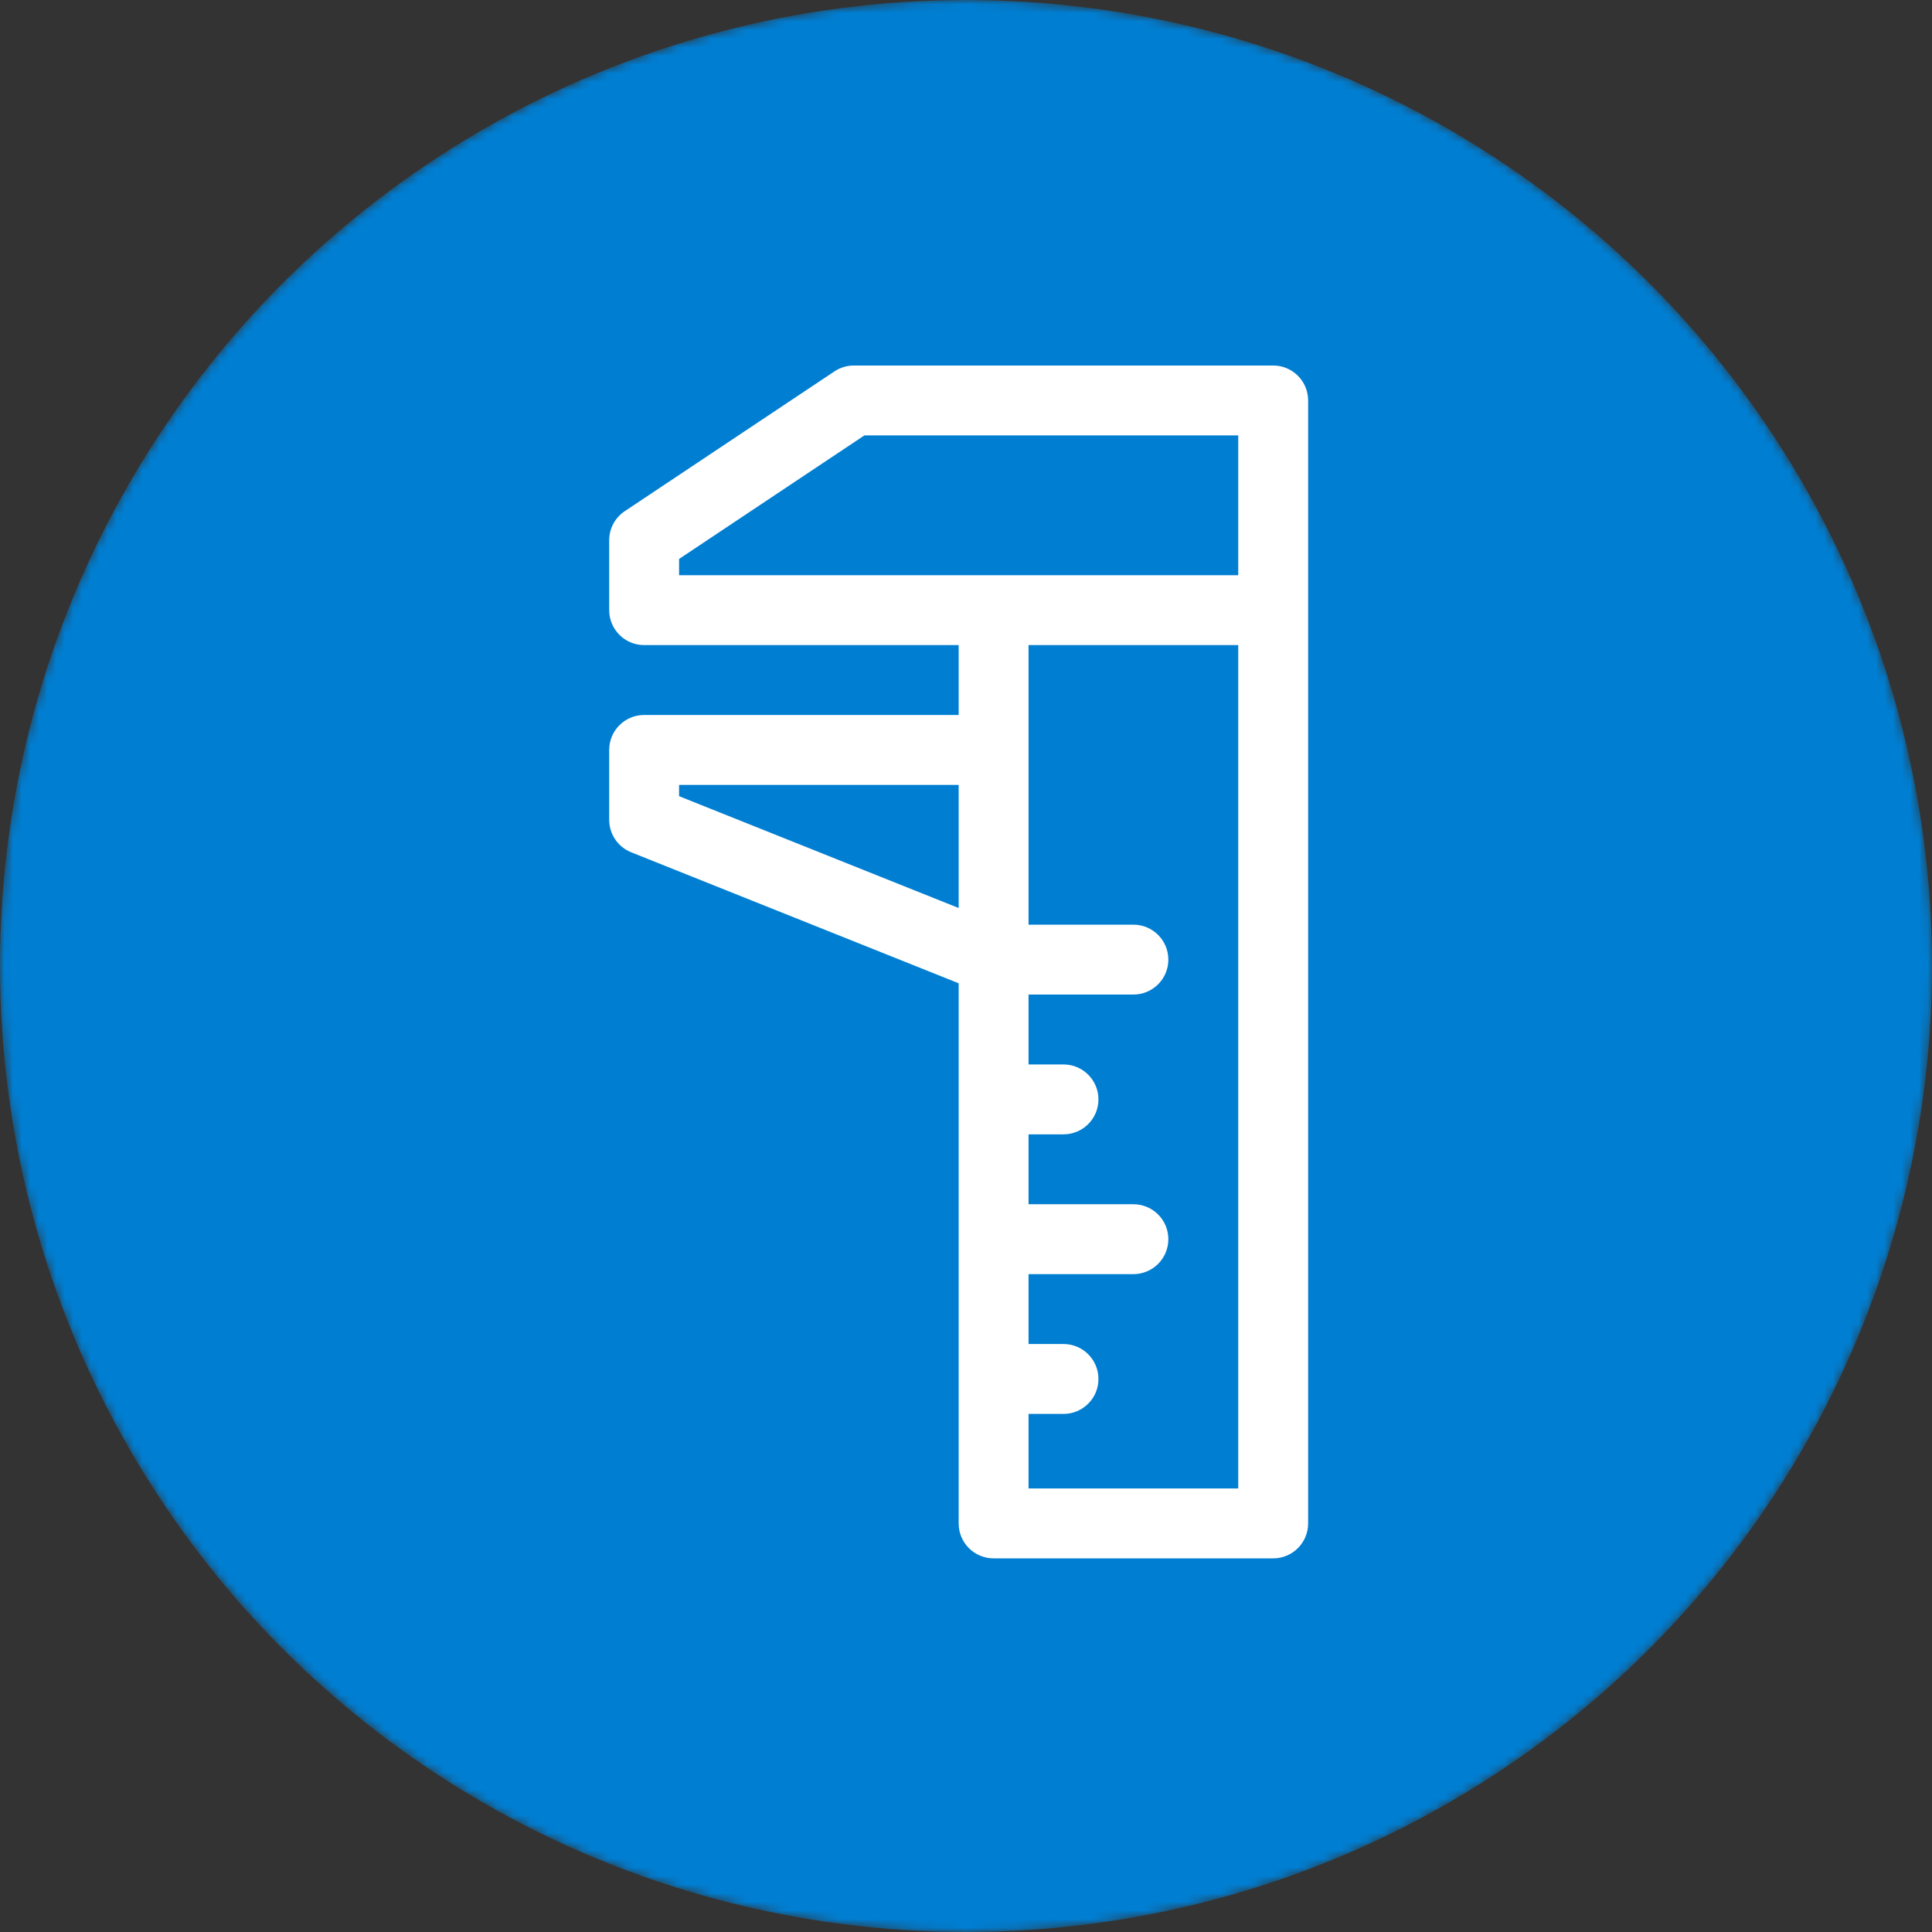
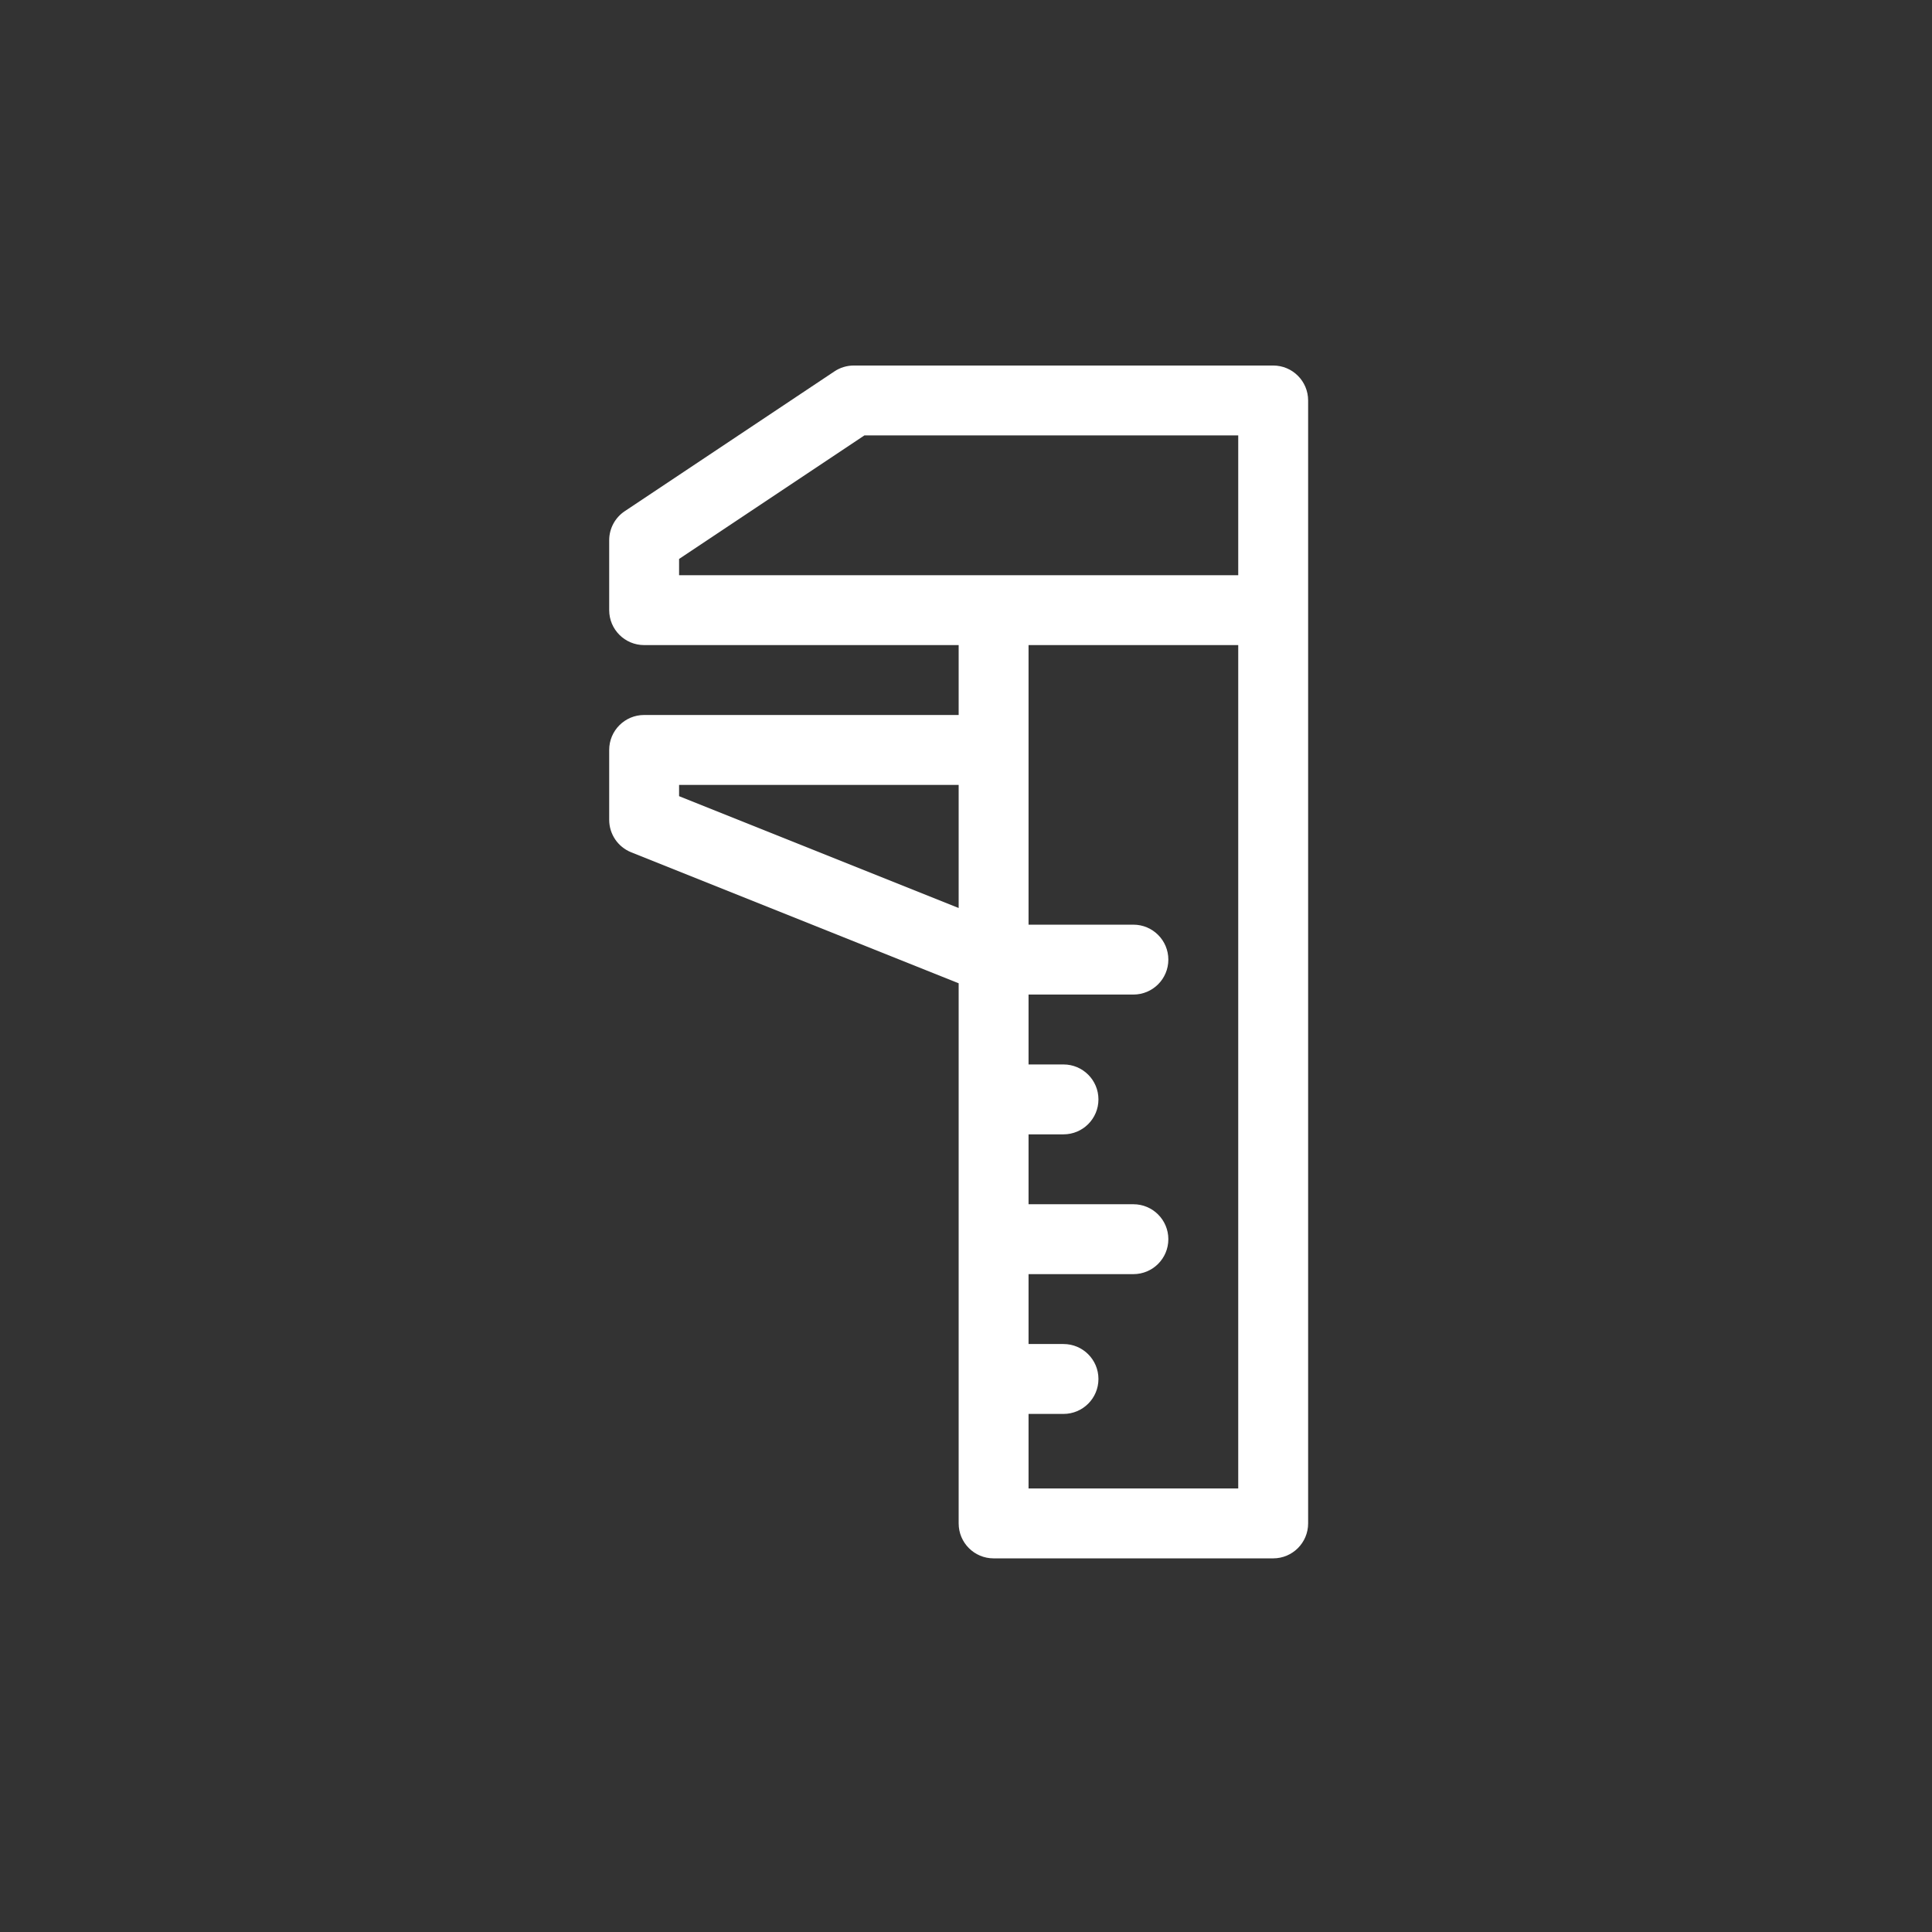
<svg xmlns="http://www.w3.org/2000/svg" width="224" height="224" viewBox="0 0 224 224" fill="none">
  <rect x="0" y="0" width="224" height="224" fill="#333333" stroke="none" />
  <mask id="mask0" style="mask-type:alpha" maskUnits="userSpaceOnUse" x="0" y="0" width="224" height="224">
    <circle cx="112" cy="112" r="112" fill="#FF3D5A" />
  </mask>
  <g mask="url(#mask0)">
-     <circle cx="112" cy="112" r="112" fill="#007ED2" />
    <path d="M147.615 42.379H98.993C98.194 42.379 97.412 42.615 96.746 43.059L72.435 59.267C71.308 60.018 70.631 61.283 70.631 62.638V70.742C70.631 72.979 72.445 74.793 74.683 74.793H111.149V82.897H74.683C72.445 82.897 70.631 84.711 70.631 86.949V95.052C70.631 96.709 71.639 98.199 73.178 98.814L111.149 114.003V176.629C111.149 178.866 112.963 180.68 115.201 180.68H147.615C149.853 180.68 151.667 178.866 151.667 176.629C151.667 171.29 151.667 48.617 151.667 46.431C151.667 44.193 149.853 42.379 147.615 42.379ZM78.734 64.806L100.22 50.483H143.563V66.69H78.734V64.806ZM78.734 92.309V91.001H111.149V105.275L78.734 92.309ZM119.252 172.577V163.933H123.304C125.542 163.933 127.356 162.119 127.356 159.881C127.356 157.643 125.542 155.829 123.304 155.829H119.252V147.726H131.408C133.646 147.726 135.46 145.912 135.46 143.674C135.46 141.436 133.646 139.622 131.408 139.622H119.252V131.519H123.304C125.542 131.519 127.356 129.704 127.356 127.467C127.356 125.229 125.542 123.415 123.304 123.415H119.252V115.311H131.408C133.646 115.311 135.46 113.497 135.46 111.26C135.46 109.022 133.646 107.208 131.408 107.208H119.252C119.252 96.884 119.252 80.663 119.252 74.793H143.563V172.577H119.252Z" fill="white" />
  </g>
</svg>